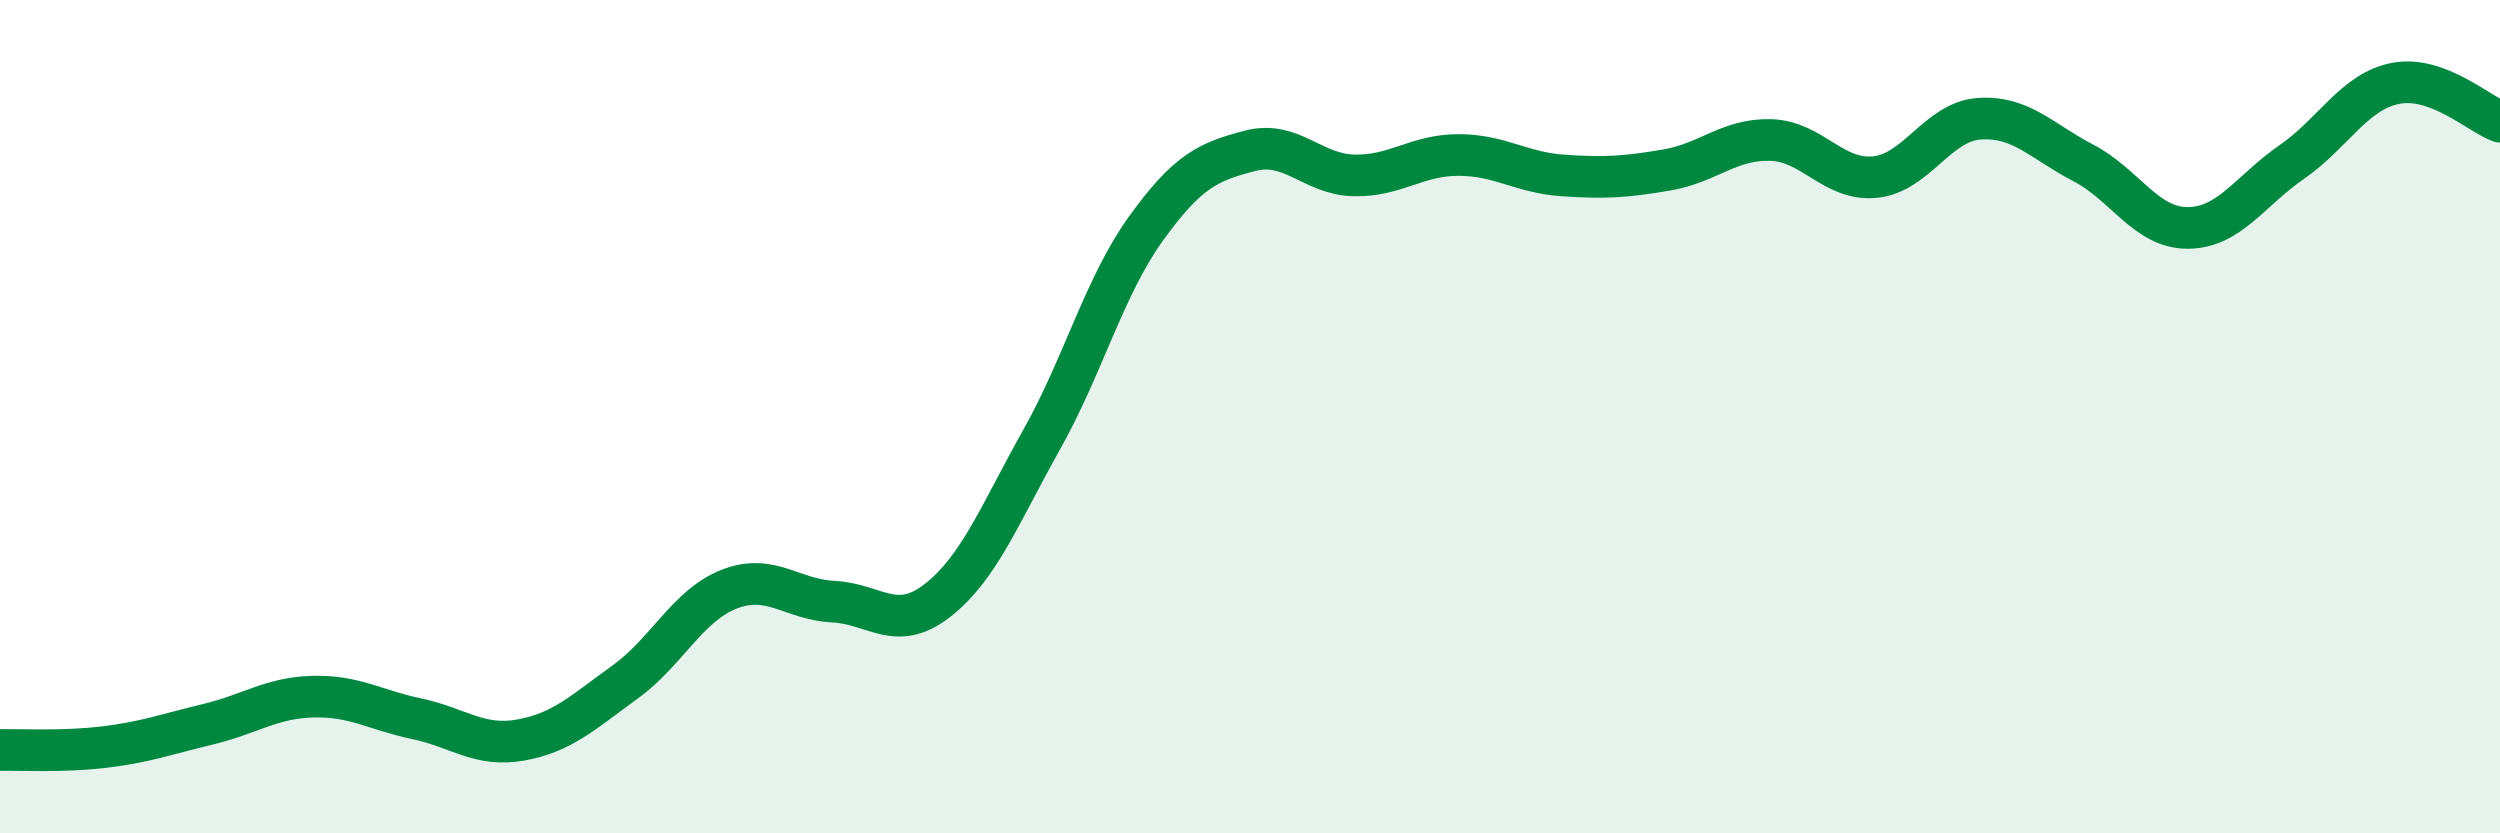
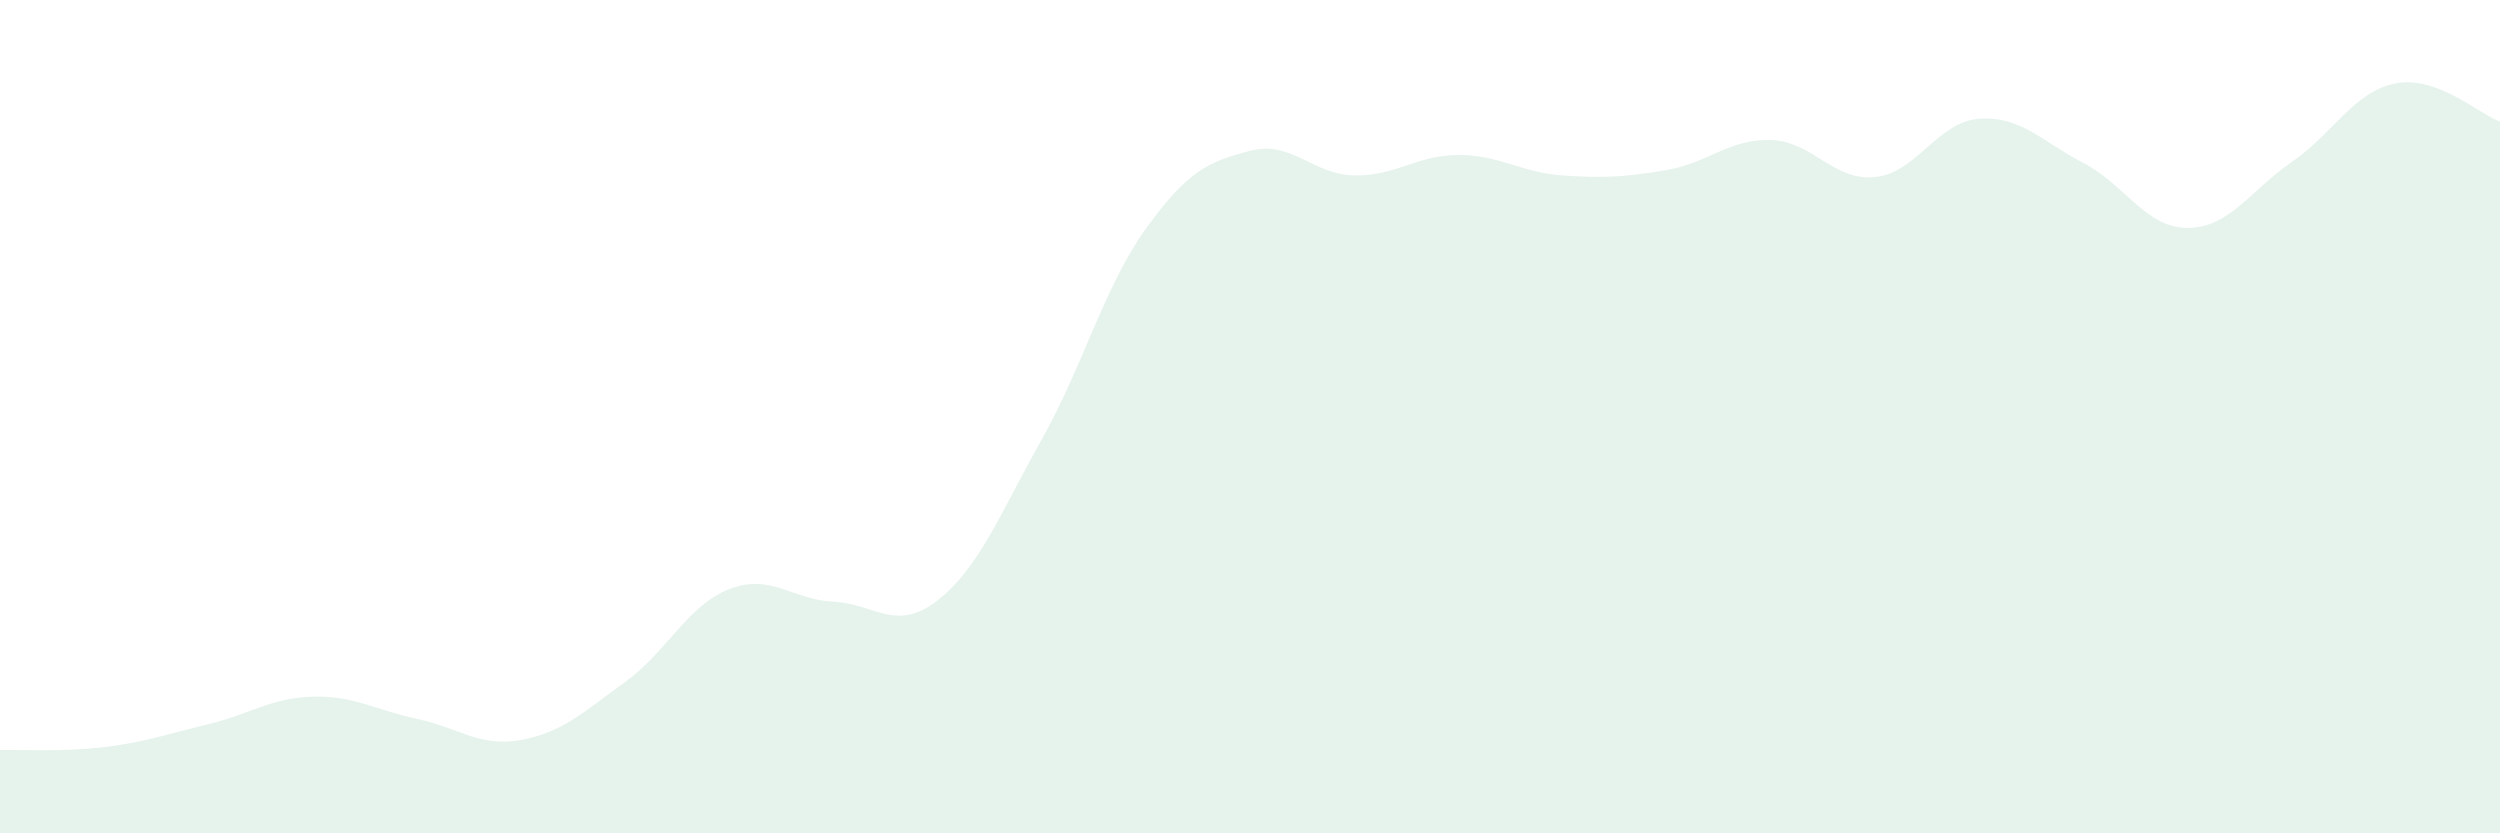
<svg xmlns="http://www.w3.org/2000/svg" width="60" height="20" viewBox="0 0 60 20">
  <path d="M 0,18 C 0.5,17.99 1.5,18.05 2.5,17.93 C 3.5,17.81 4,17.62 5,17.38 C 6,17.14 6.5,16.75 7.5,16.72 C 8.5,16.69 9,17.04 10,17.25 C 11,17.46 11.5,17.94 12.5,17.76 C 13.5,17.58 14,17.09 15,16.37 C 16,15.65 16.5,14.53 17.5,14.14 C 18.5,13.75 19,14.39 20,14.44 C 21,14.49 21.5,15.19 22.5,14.41 C 23.5,13.63 24,12.33 25,10.55 C 26,8.77 26.5,6.88 27.5,5.49 C 28.5,4.1 29,3.88 30,3.62 C 31,3.36 31.5,4.19 32.5,4.21 C 33.5,4.23 34,3.72 35,3.72 C 36,3.72 36.5,4.14 37.5,4.21 C 38.5,4.28 39,4.25 40,4.08 C 41,3.91 41.5,3.33 42.5,3.36 C 43.5,3.39 44,4.35 45,4.25 C 46,4.15 46.5,2.92 47.5,2.85 C 48.5,2.78 49,3.39 50,3.91 C 51,4.43 51.5,5.47 52.5,5.47 C 53.5,5.47 54,4.58 55,3.89 C 56,3.2 56.5,2.19 57.5,2 C 58.5,1.81 59.5,2.74 60,2.92L60 20L0 20Z" fill="#008740" opacity="0.1" stroke-linecap="round" stroke-linejoin="round" />
-   <path d="M 0,18 C 0.5,17.99 1.5,18.05 2.5,17.93 C 3.5,17.81 4,17.62 5,17.38 C 6,17.14 6.5,16.75 7.5,16.72 C 8.5,16.69 9,17.04 10,17.25 C 11,17.46 11.5,17.94 12.5,17.76 C 13.5,17.58 14,17.09 15,16.37 C 16,15.65 16.5,14.53 17.5,14.14 C 18.5,13.75 19,14.39 20,14.44 C 21,14.49 21.5,15.19 22.5,14.41 C 23.5,13.63 24,12.33 25,10.55 C 26,8.77 26.5,6.88 27.5,5.49 C 28.5,4.1 29,3.88 30,3.62 C 31,3.36 31.5,4.19 32.5,4.21 C 33.5,4.23 34,3.72 35,3.72 C 36,3.72 36.5,4.14 37.5,4.21 C 38.5,4.28 39,4.25 40,4.08 C 41,3.91 41.5,3.33 42.5,3.36 C 43.5,3.39 44,4.35 45,4.25 C 46,4.15 46.5,2.92 47.5,2.85 C 48.5,2.78 49,3.39 50,3.91 C 51,4.43 51.5,5.47 52.5,5.47 C 53.5,5.47 54,4.58 55,3.89 C 56,3.2 56.5,2.19 57.5,2 C 58.5,1.81 59.5,2.74 60,2.92" stroke="#008740" stroke-width="1" fill="none" stroke-linecap="round" stroke-linejoin="round" />
</svg>